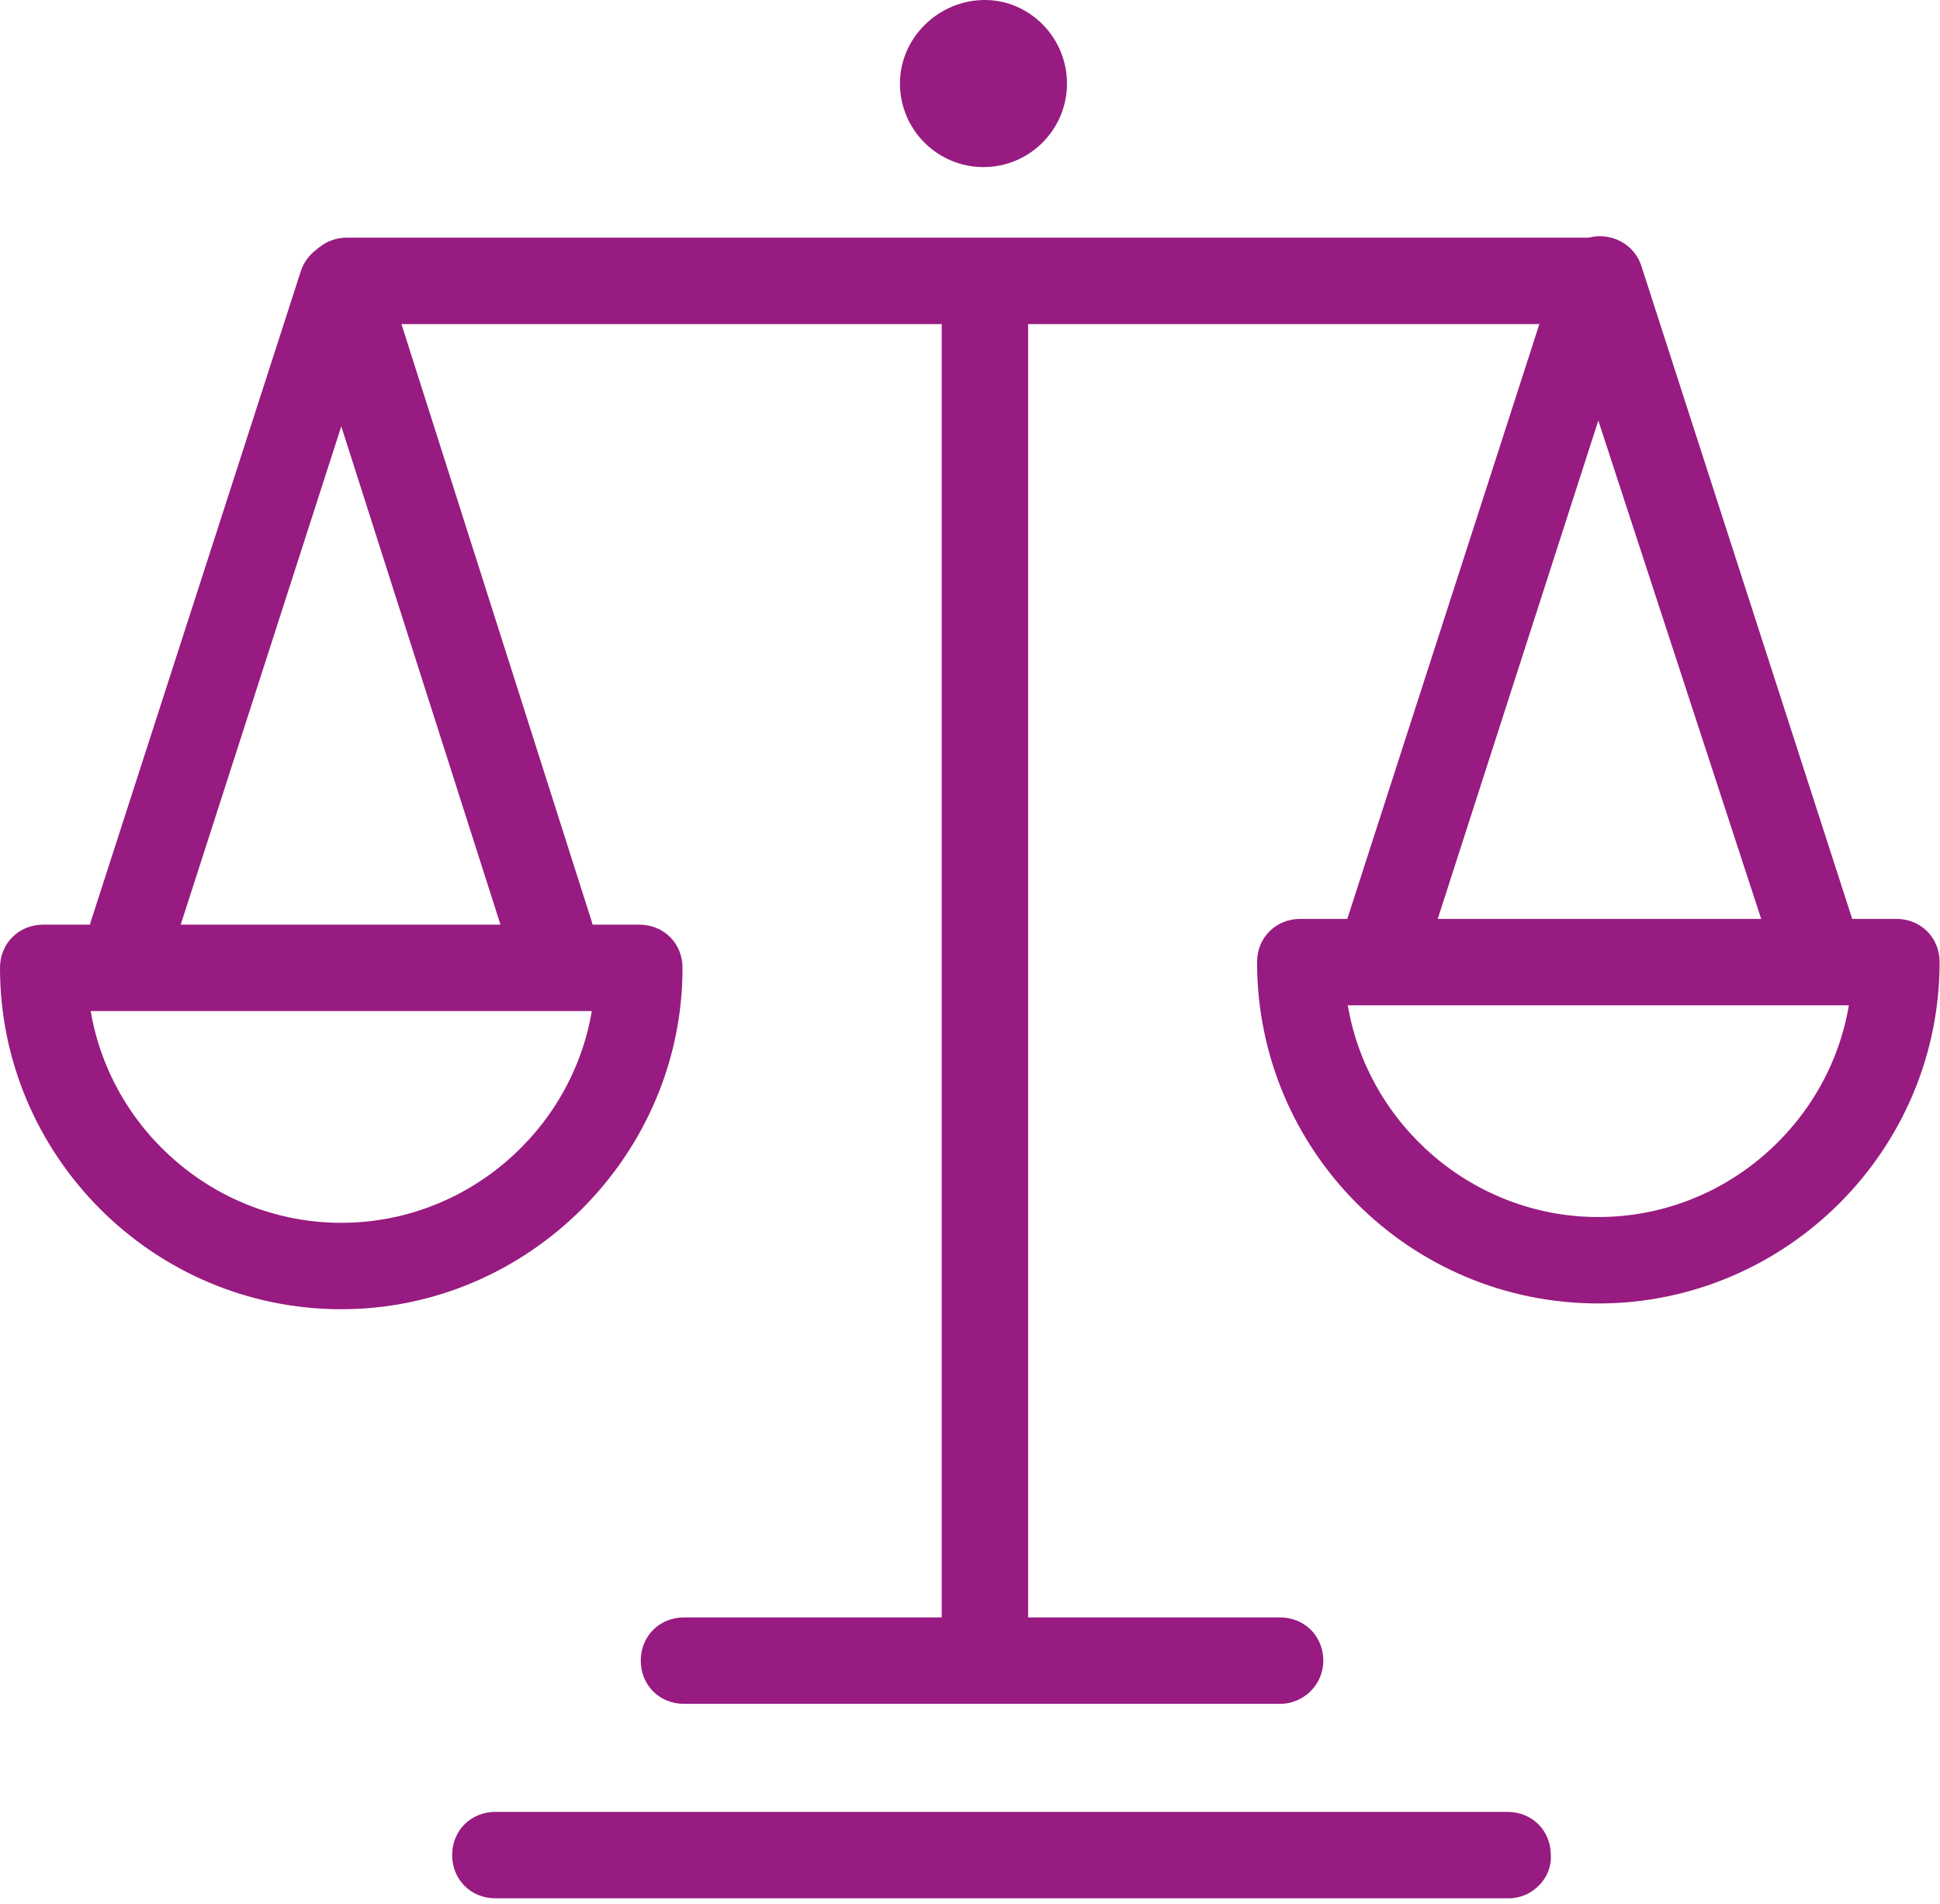
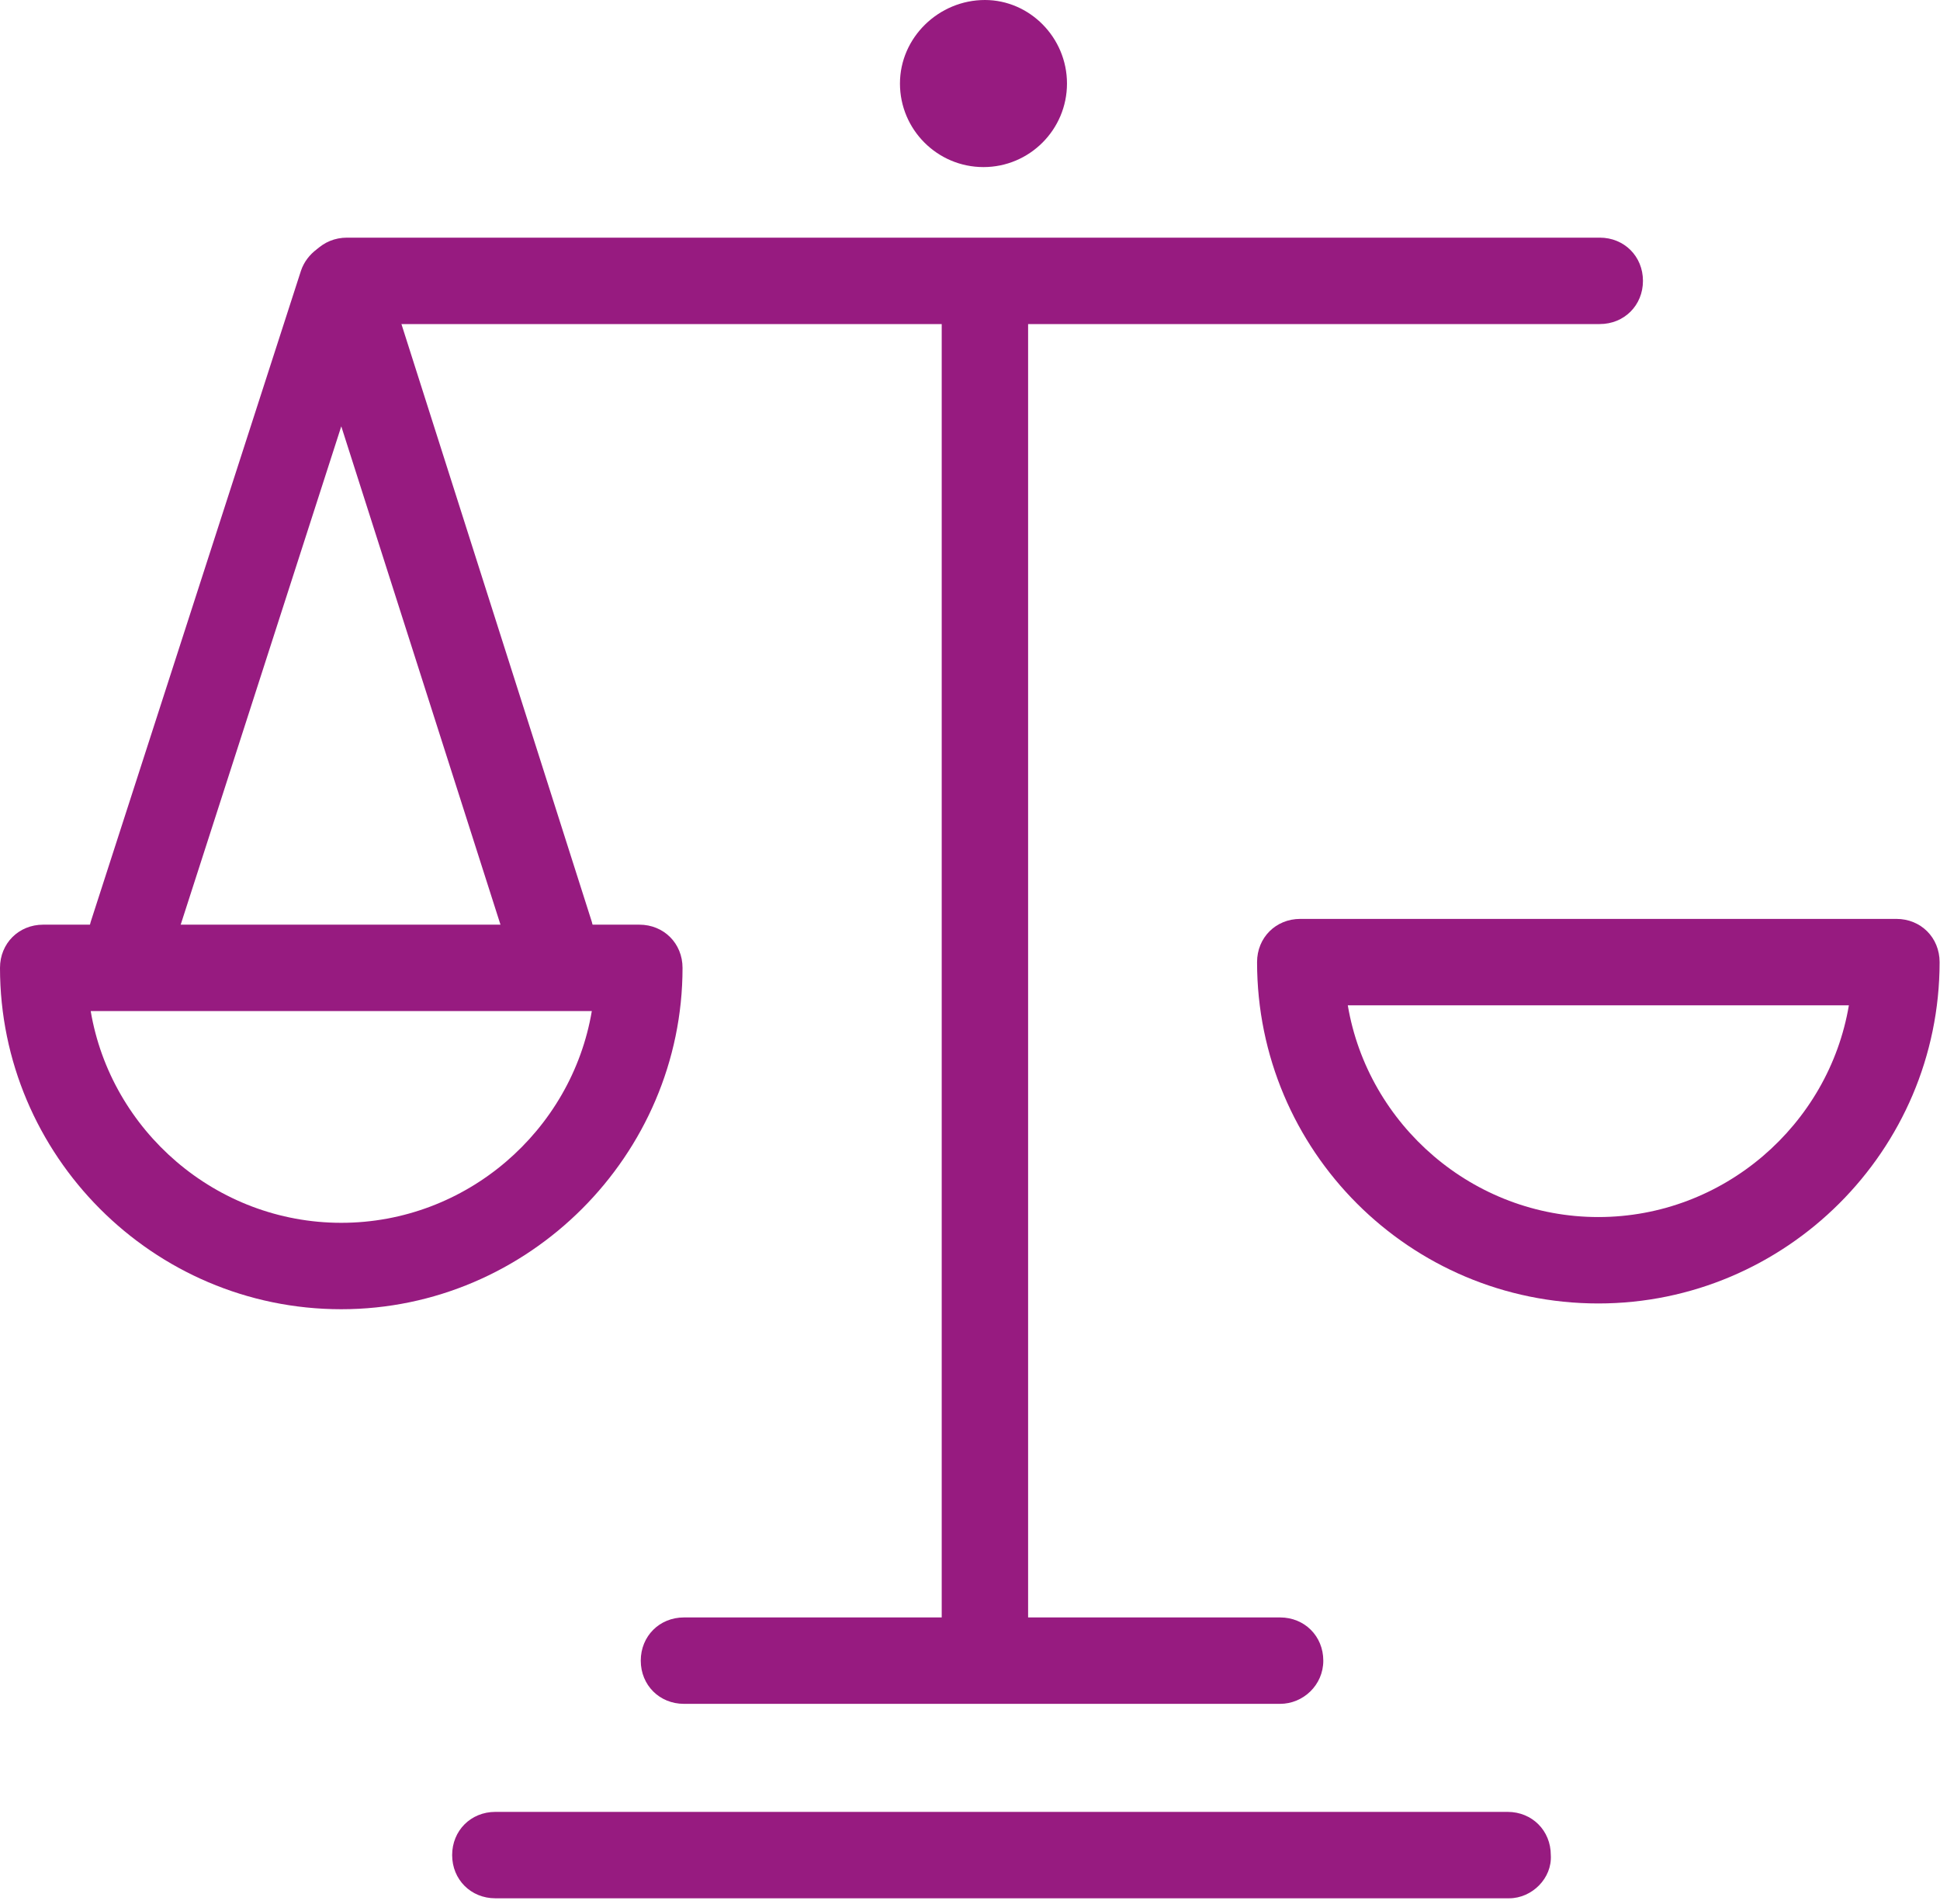
<svg xmlns="http://www.w3.org/2000/svg" width="107" height="105" viewBox="0 0 107 105" fill="none">
  <path d="M30.338 54.005C29.306 54.005 28.432 53.369 28.035 52.337L18.823 23.508L9.531 52.337C9.133 53.608 7.783 54.243 6.513 53.846C5.242 53.449 4.607 52.099 5.004 50.828L16.599 14.931C16.916 13.978 17.869 13.263 18.902 13.263C19.934 13.263 20.887 13.898 21.205 14.931L32.641 50.828C33.038 52.099 32.324 53.449 31.132 53.846C30.894 53.925 30.576 54.005 30.338 54.005Z" fill="#971B80" />
  <path d="M88.234 17.869H19.14C17.79 17.869 16.757 16.837 16.757 15.487C16.757 14.136 17.79 13.104 19.14 13.104H88.234C89.584 13.104 90.617 14.136 90.617 15.487C90.617 16.837 89.584 17.869 88.234 17.869Z" fill="#971B80" />
  <path d="M54.323 91.729C52.973 91.729 51.94 90.696 51.94 89.346V15.804C51.94 14.454 52.973 13.422 54.323 13.422C55.673 13.422 56.705 14.454 56.705 15.804V89.346C56.705 90.696 55.593 91.729 54.323 91.729Z" fill="#971B80" />
  <path d="M70.603 93.952H37.724C36.374 93.952 35.341 92.92 35.341 91.57C35.341 90.219 36.374 89.187 37.724 89.187H70.603C71.953 89.187 72.986 90.219 72.986 91.57C72.986 92.92 71.874 93.952 70.603 93.952Z" fill="#971B80" />
  <path d="M83.231 104.674H27.32C25.97 104.674 24.938 103.641 24.938 102.291C24.938 100.941 25.97 99.909 27.32 99.909H83.152C84.502 99.909 85.534 100.941 85.534 102.291C85.614 103.562 84.502 104.674 83.231 104.674Z" fill="#971B80" />
  <path d="M18.822 72.192C8.418 72.192 0 63.694 0 53.369C0 52.019 1.032 50.987 2.383 50.987H35.262C36.612 50.987 37.645 52.019 37.645 53.369C37.645 63.694 29.147 72.192 18.822 72.192ZM5.003 55.752C6.115 62.344 11.913 67.427 18.822 67.427C25.732 67.427 31.529 62.344 32.641 55.752H5.003Z" fill="#971B80" />
-   <path d="M76.559 53.687C76.321 53.687 76.082 53.687 75.844 53.608C74.574 53.211 73.938 51.86 74.335 50.59L85.93 14.692C86.248 13.739 87.201 13.025 88.234 13.025C89.266 13.025 90.219 13.66 90.537 14.692L102.132 50.59C102.529 51.86 101.814 53.211 100.623 53.608C99.352 54.005 98.002 53.29 97.605 52.099L88.154 23.19L78.862 52.019C78.544 53.052 77.591 53.687 76.559 53.687Z" fill="#971B80" />
  <path d="M88.155 71.874C77.752 71.874 69.333 63.456 69.333 53.052C69.333 51.702 70.366 50.669 71.716 50.669H104.595C105.945 50.669 106.978 51.702 106.978 53.052C106.978 63.456 98.48 71.874 88.155 71.874ZM74.337 55.434C75.448 62.026 81.246 67.109 88.155 67.109C95.065 67.109 100.862 62.026 101.974 55.434H74.337Z" fill="#971B80" />
  <path d="M58.849 4.606C58.849 7.148 56.784 9.213 54.243 9.213C51.702 9.213 49.637 7.148 49.637 4.606C49.637 2.065 51.781 -6.10352e-05 54.322 -6.10352e-05C56.784 -6.10352e-05 58.849 2.065 58.849 4.606Z" fill="#971B80" />
</svg>